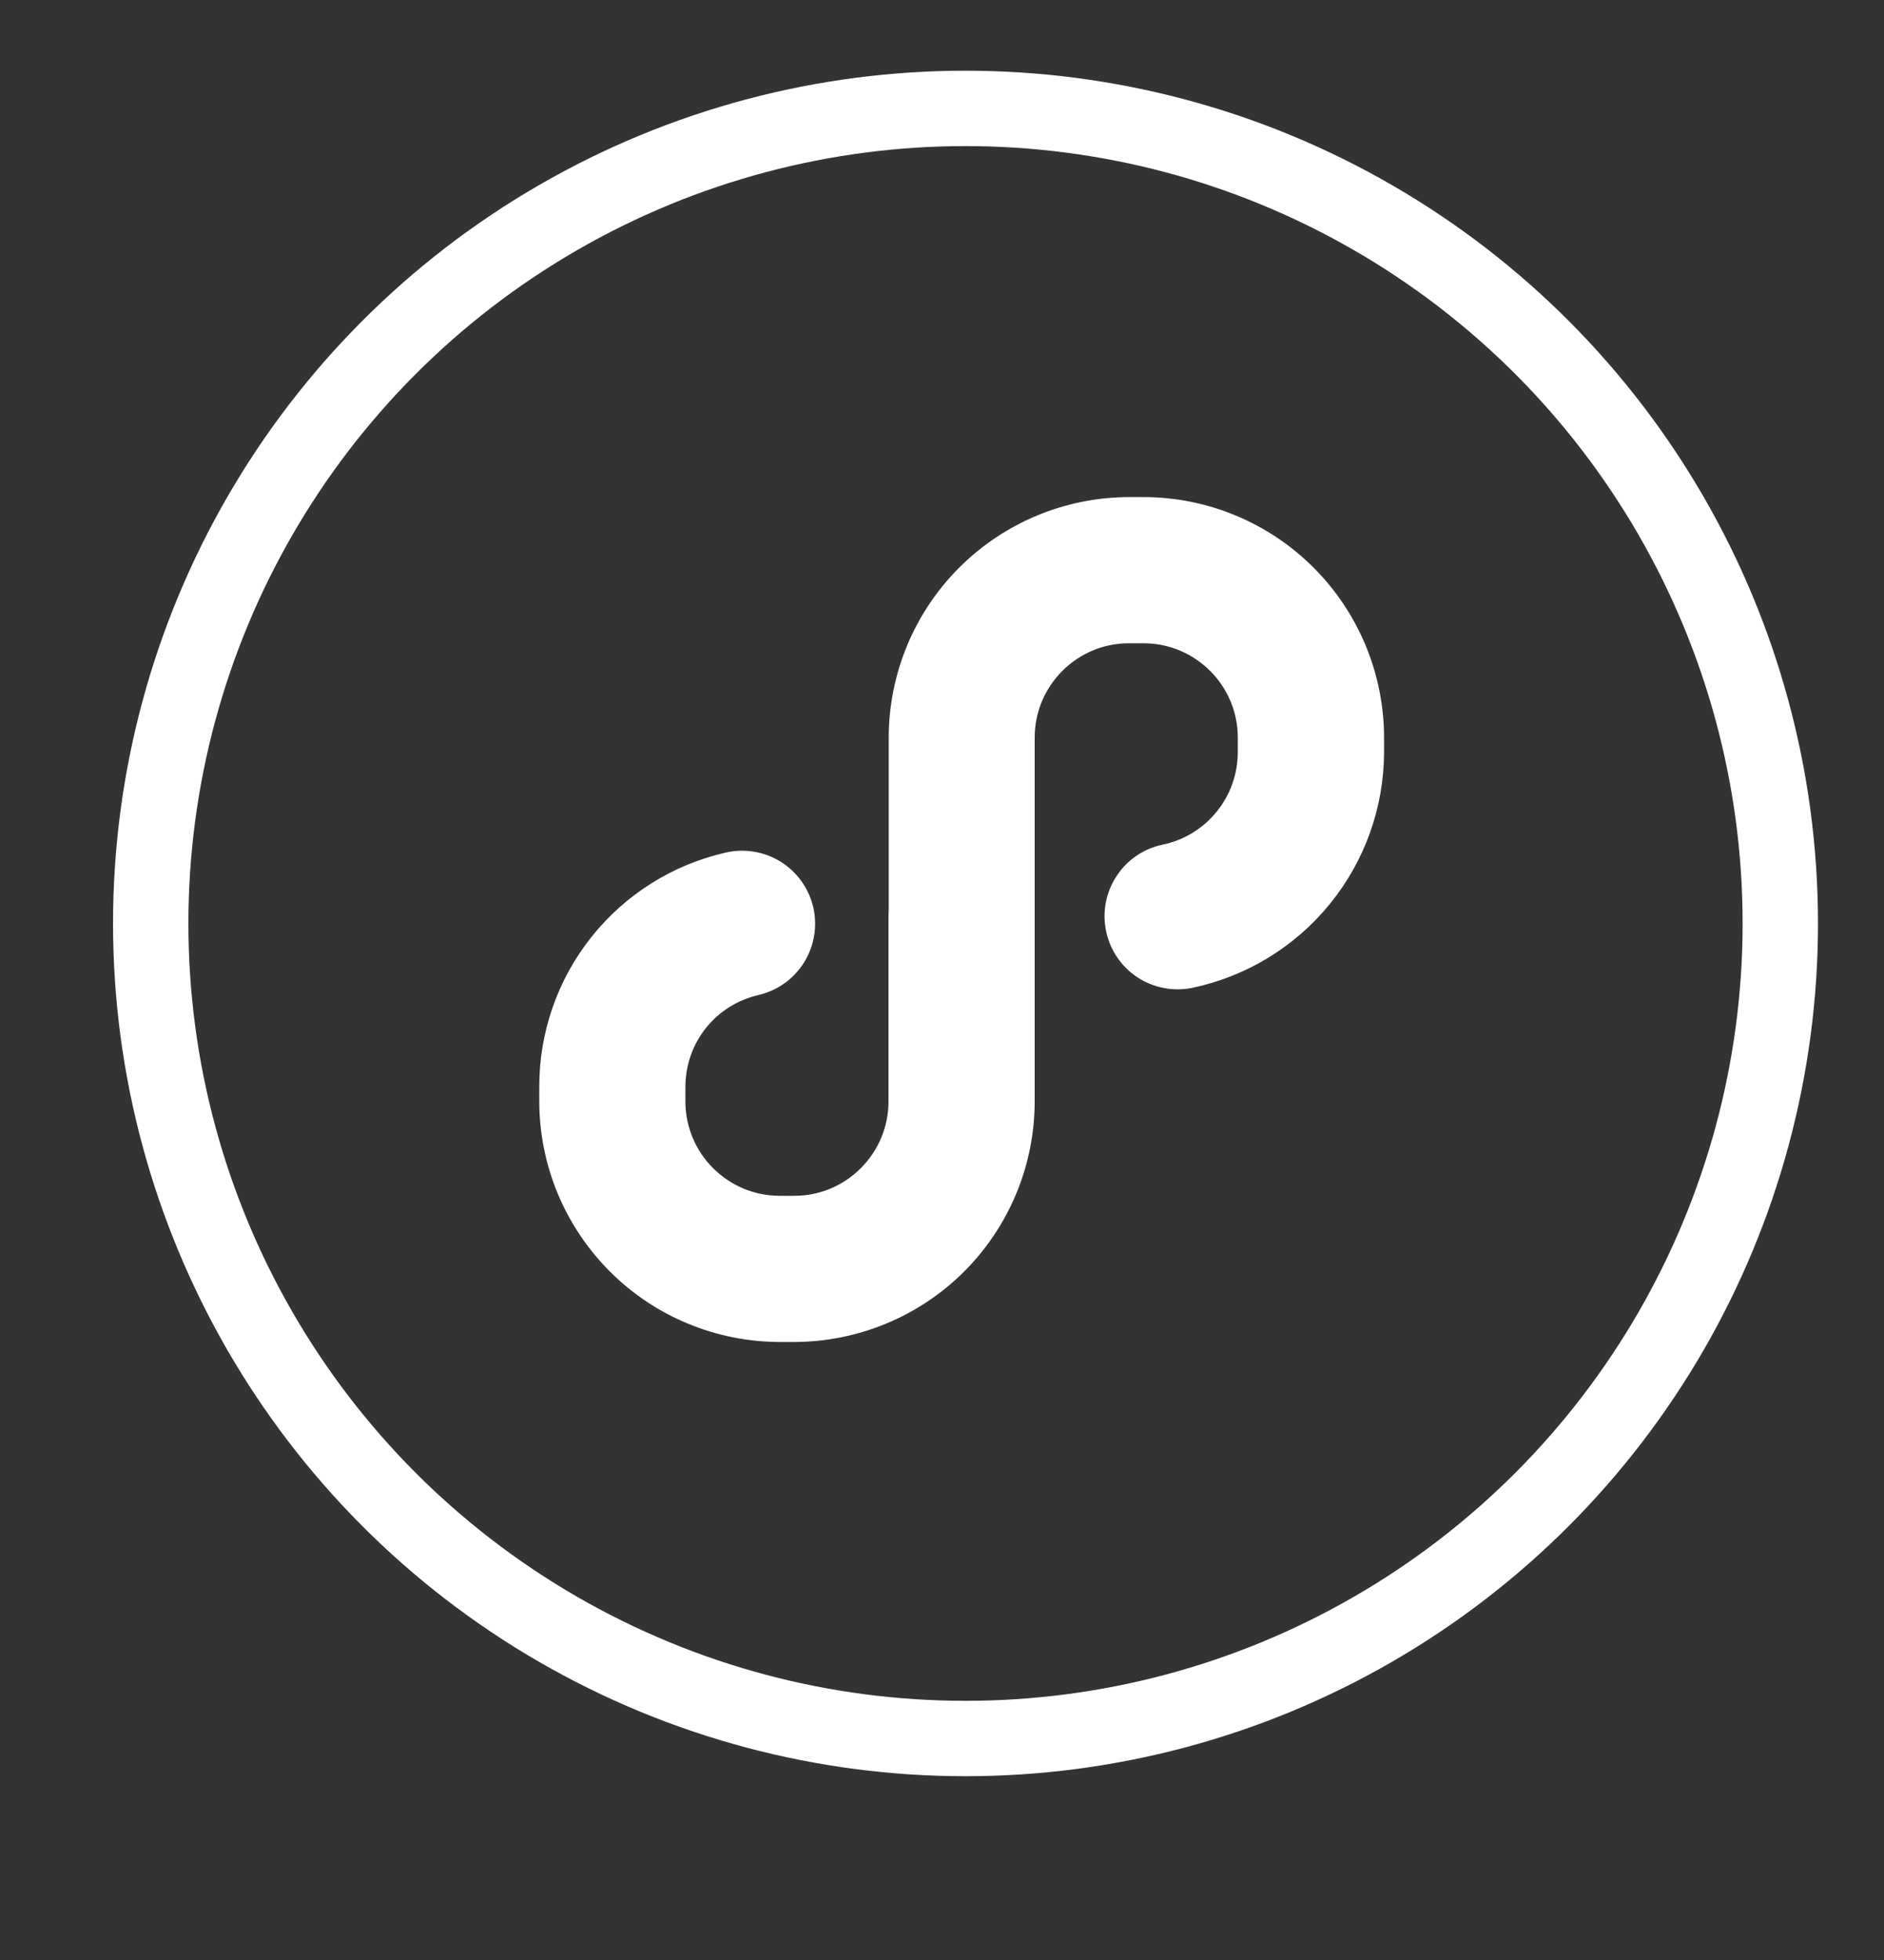
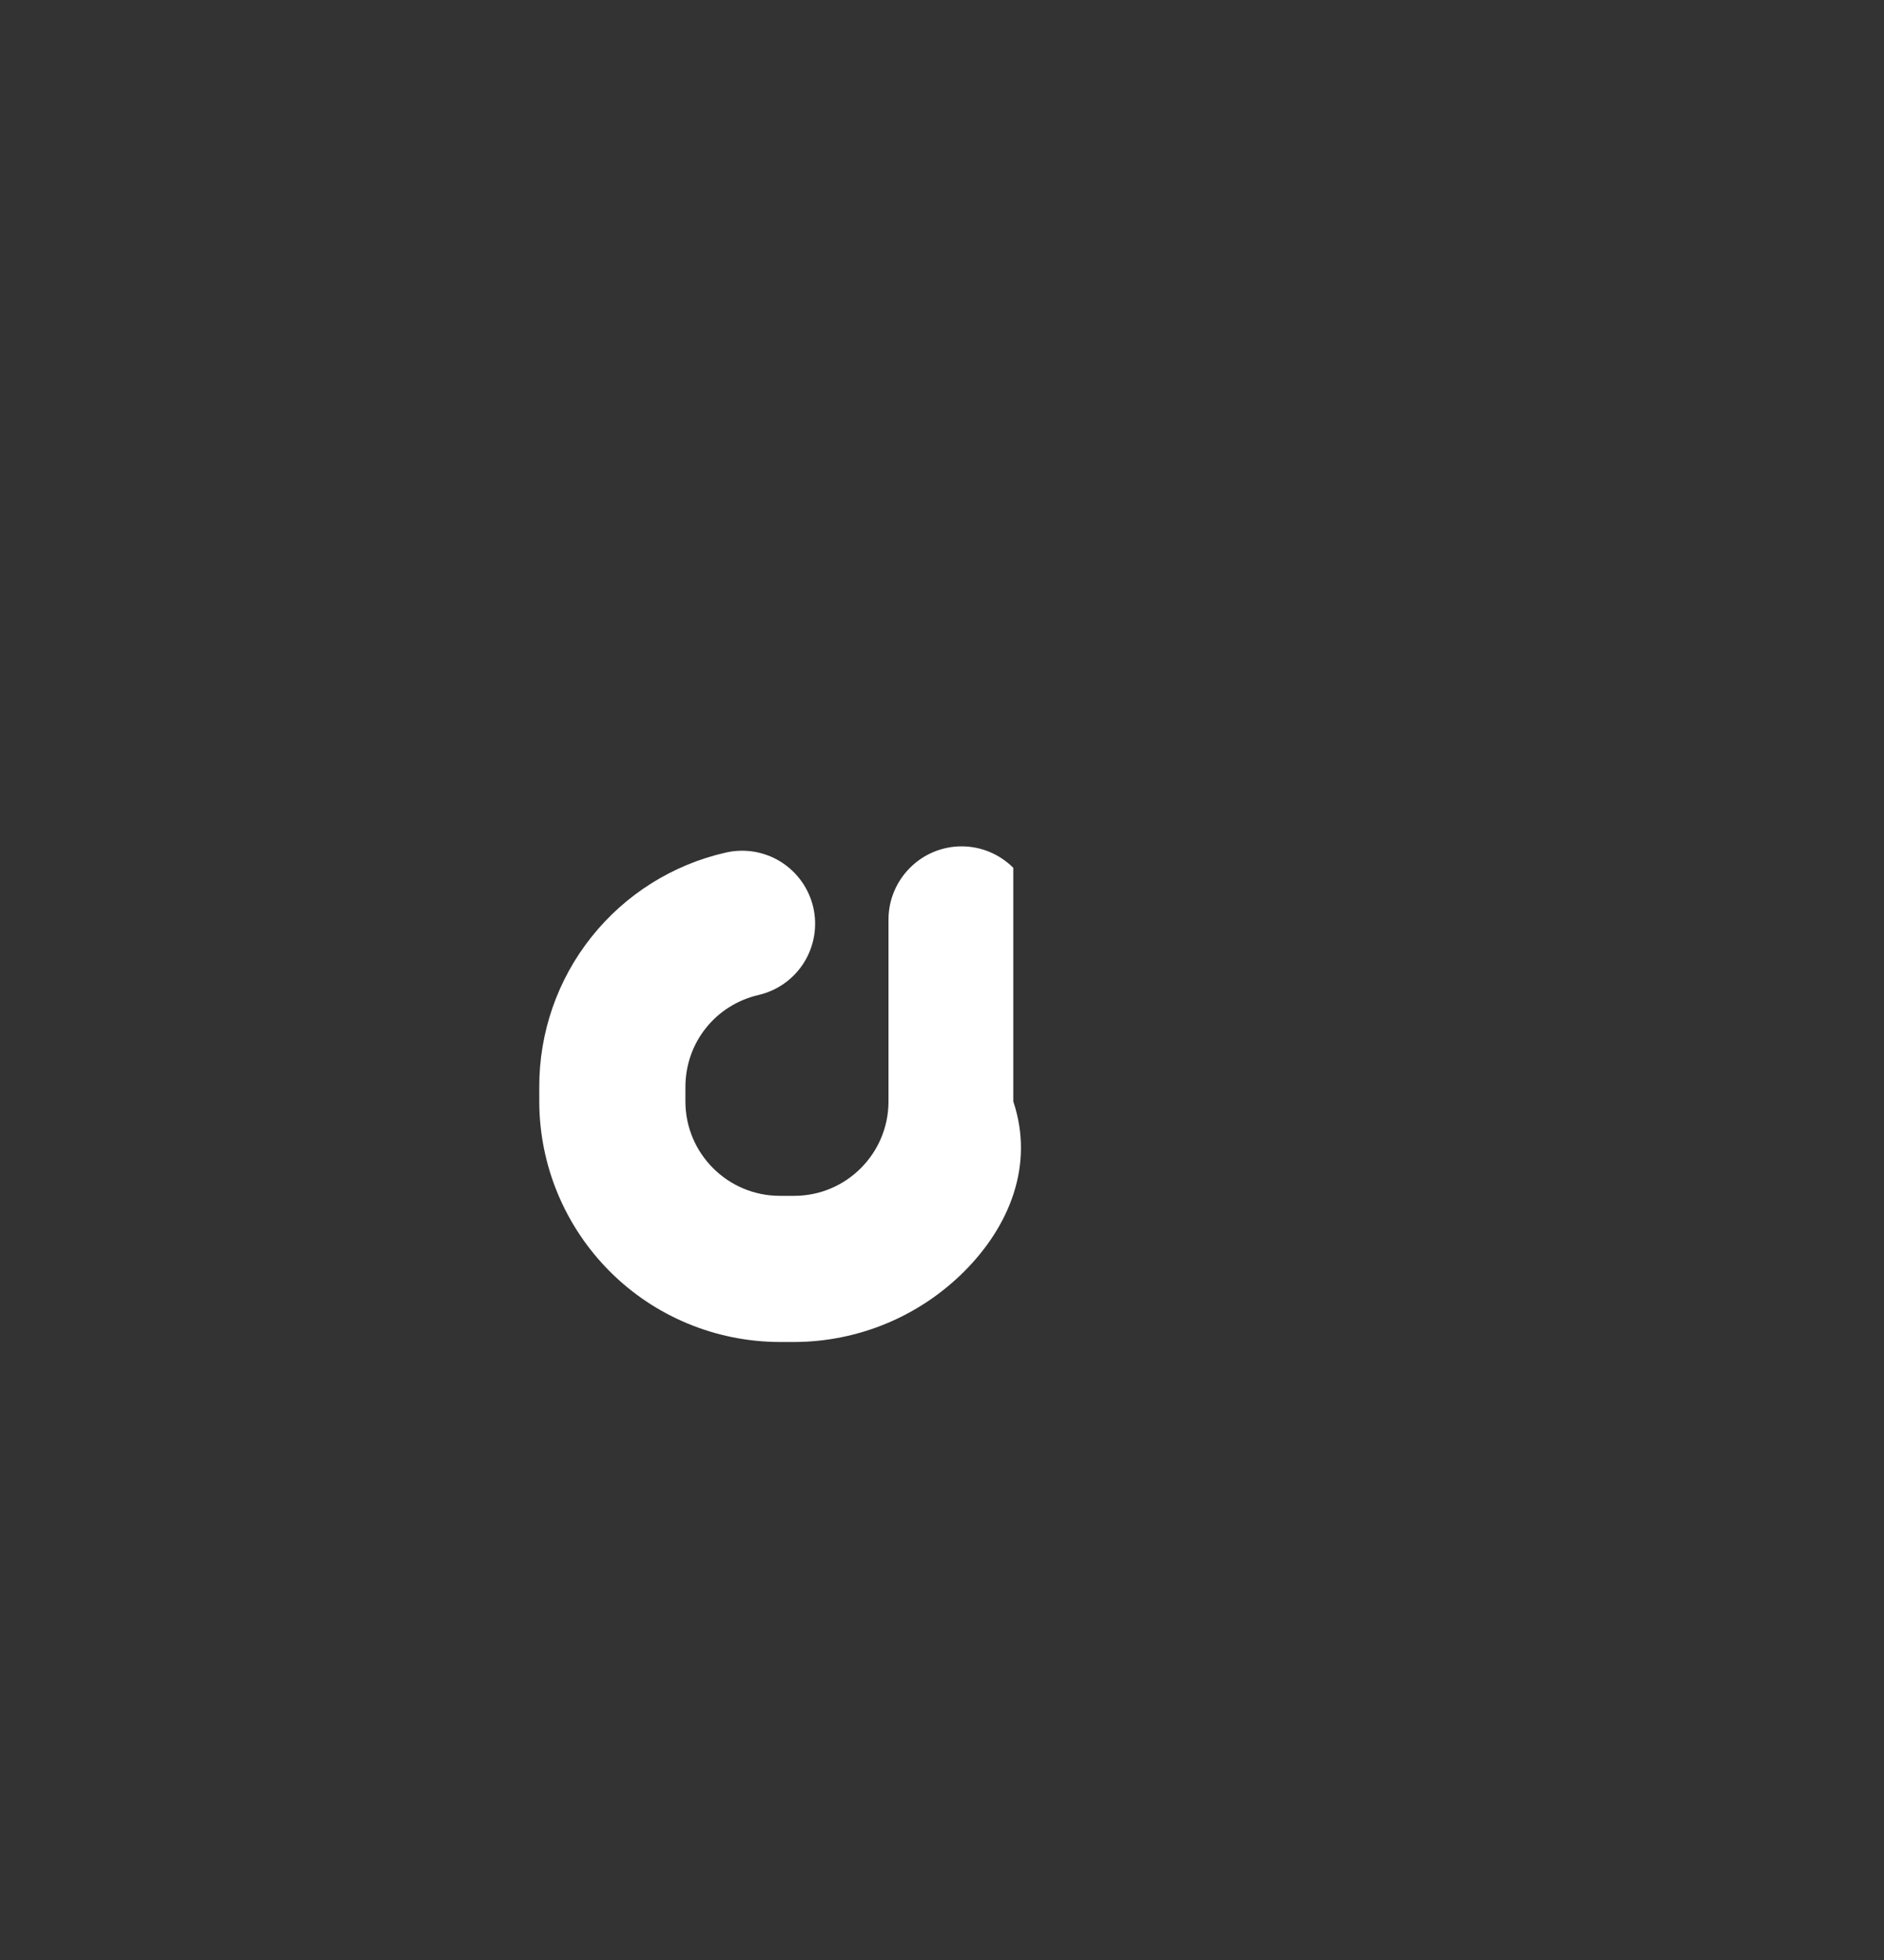
<svg xmlns="http://www.w3.org/2000/svg" width="25" height="26" viewBox="0 0 25 26" fill="none">
  <rect x="0" y="0" width="25" height="26" fill="#333333" stroke="none" />
  <g id="Group 37864">
    <g id="weibo">
-       <circle id="Ellipse 68" cx="12.812" cy="12.25" r="10.812" stroke="white" />
-       <path id="Vector" d="M12.762 13.167C12.505 13.167 12.258 13.065 12.077 12.883C11.895 12.701 11.793 12.455 11.793 12.198V9.784C11.794 8.939 12.13 8.128 12.728 7.53C13.326 6.932 14.137 6.595 14.983 6.594H15.176C16.022 6.595 16.833 6.932 17.431 7.53C18.029 8.128 18.365 8.939 18.366 9.784V9.977C18.364 10.712 18.11 11.423 17.646 11.992C17.182 12.562 16.537 12.954 15.818 13.105C15.566 13.155 15.305 13.104 15.091 12.963C14.877 12.821 14.728 12.6 14.677 12.349C14.625 12.098 14.675 11.836 14.816 11.622C14.956 11.407 15.176 11.257 15.427 11.205C15.709 11.146 15.963 10.992 16.144 10.768C16.326 10.545 16.425 10.265 16.425 9.977V9.783C16.425 9.094 15.863 8.533 15.173 8.533H14.98C14.292 8.533 13.73 9.094 13.73 9.784V12.198C13.73 12.325 13.705 12.451 13.657 12.569C13.608 12.687 13.537 12.794 13.447 12.884C13.357 12.974 13.25 13.045 13.132 13.094C13.014 13.142 12.888 13.167 12.761 13.167H12.762Z" fill="white" />
-       <path id="Vector_2" d="M10.54 17.802H10.346C9.5 17.8 8.689 17.464 8.092 16.866C7.494 16.267 7.157 15.457 7.156 14.611V14.42C7.154 13.698 7.397 12.996 7.847 12.431C8.296 11.866 8.925 11.47 9.629 11.31C9.879 11.252 10.143 11.296 10.361 11.432C10.579 11.569 10.734 11.786 10.792 12.037C10.849 12.287 10.805 12.55 10.669 12.768C10.533 12.986 10.315 13.141 10.065 13.199C9.493 13.332 9.095 13.833 9.095 14.42V14.611C9.095 15.301 9.657 15.863 10.347 15.863H10.54C11.229 15.863 11.79 15.301 11.79 14.611V12.197C11.79 11.94 11.893 11.694 12.075 11.512C12.256 11.33 12.503 11.227 12.76 11.227C13.018 11.227 13.264 11.33 13.446 11.512C13.628 11.694 13.73 11.94 13.73 12.197V14.611C13.729 15.457 13.393 16.268 12.795 16.866C12.197 17.464 11.386 17.8 10.54 17.802Z" fill="white" />
+       <path id="Vector_2" d="M10.54 17.802H10.346C9.5 17.8 8.689 17.464 8.092 16.866C7.494 16.267 7.157 15.457 7.156 14.611V14.42C7.154 13.698 7.397 12.996 7.847 12.431C8.296 11.866 8.925 11.47 9.629 11.31C9.879 11.252 10.143 11.296 10.361 11.432C10.579 11.569 10.734 11.786 10.792 12.037C10.849 12.287 10.805 12.55 10.669 12.768C10.533 12.986 10.315 13.141 10.065 13.199C9.493 13.332 9.095 13.833 9.095 14.42V14.611C9.095 15.301 9.657 15.863 10.347 15.863H10.54C11.229 15.863 11.79 15.301 11.79 14.611V12.197C11.79 11.94 11.893 11.694 12.075 11.512C12.256 11.33 12.503 11.227 12.76 11.227C13.018 11.227 13.264 11.33 13.446 11.512V14.611C13.729 15.457 13.393 16.268 12.795 16.866C12.197 17.464 11.386 17.8 10.54 17.802Z" fill="white" />
    </g>
  </g>
</svg>